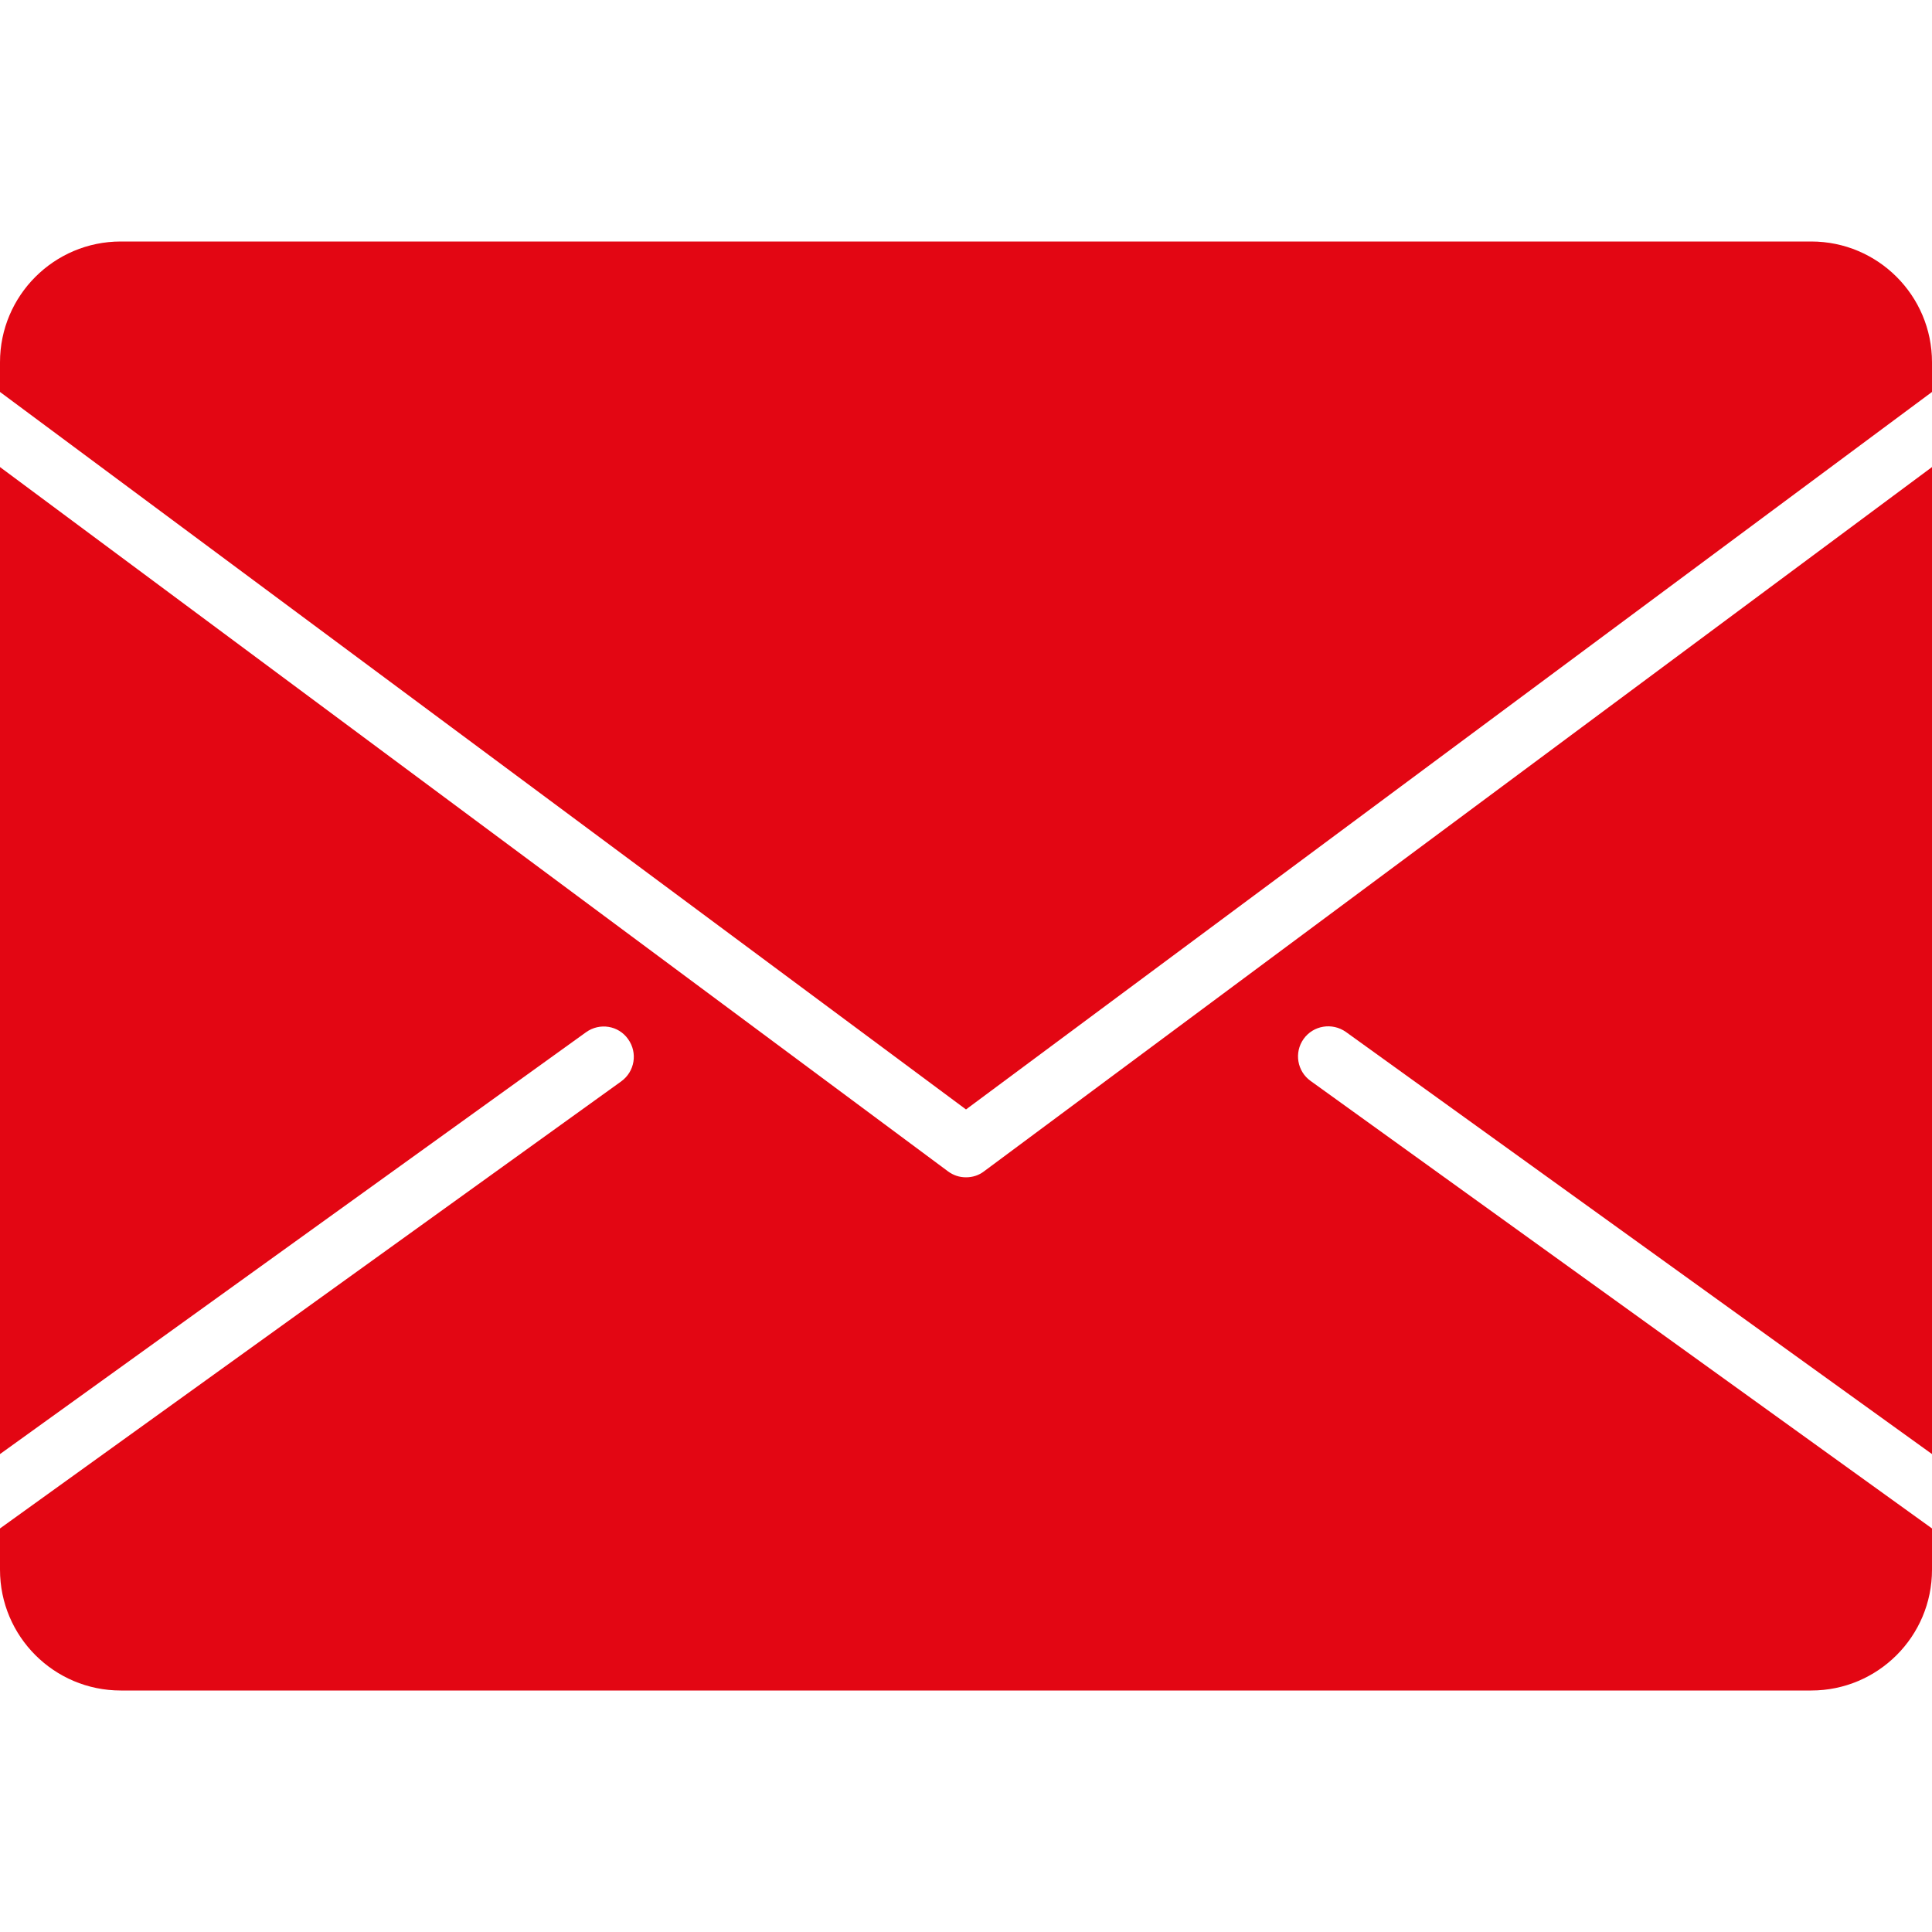
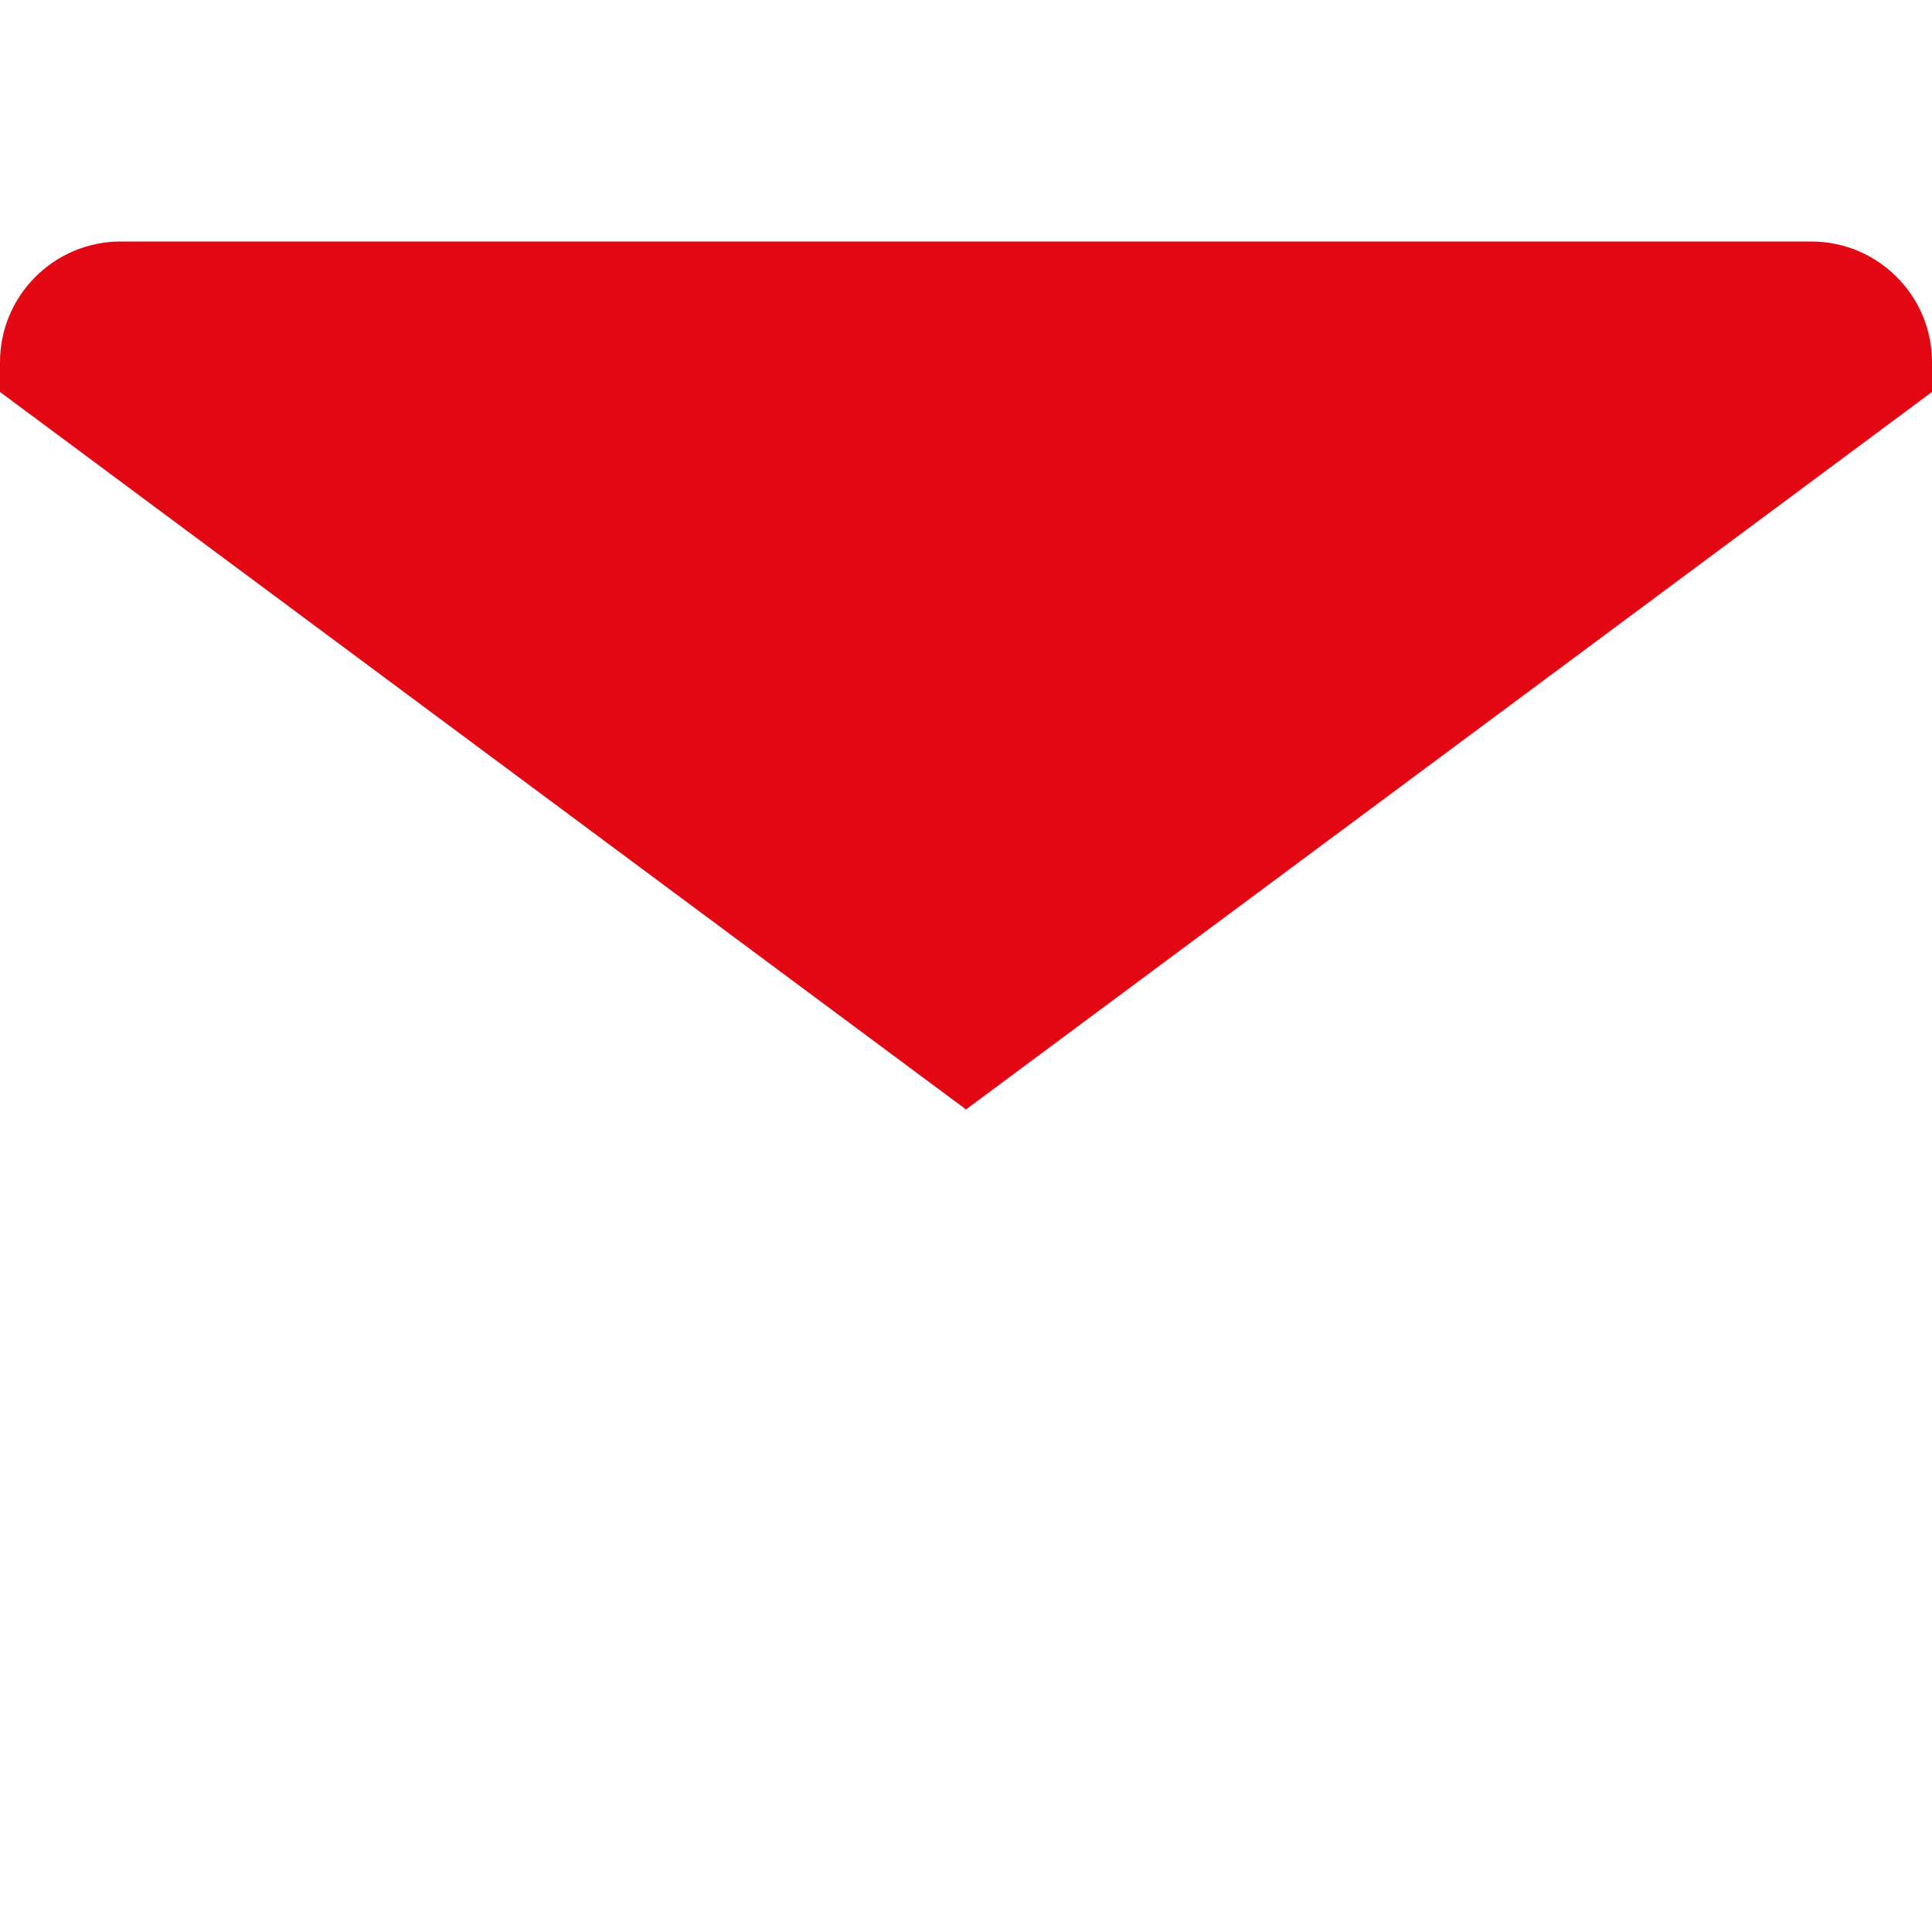
<svg xmlns="http://www.w3.org/2000/svg" id="Layer_1" data-name="Layer 1" version="1.1" viewBox="0 0 800 800">
  <defs>
    <style>
      .cls-1 {
        fill: #e30613;
        stroke-width: 0px;
      }
    </style>
  </defs>
-   <path class="cls-1" d="M542.7,447.6c-5.6-4-6.9-11.8-2.9-17.4s11.8-6.9,17.5-2.9l242.7,174.8V193.4l-392.5,291.6c-2.2,1.7-4.8,2.5-7.5,2.5s-5.2-.8-7.5-2.5L0,193.4v408.7l242.7-174.7c5.6-4,13.4-2.8,17.4,2.9,4,5.6,2.8,13.4-2.9,17.5L0,632.9v17.1c0,27.6,22.4,50,50,50h700c27.6,0,50-22.4,50-50v-17.1l-257.3-185.3h0Z" />
-   <path class="cls-1" d="M400,459.4l400-297.1v-12.3c0-27.6-22.4-50-50-50H50c-27.6,0-50,22.4-50,50v12.3l400,297.1h0Z" />
+   <path class="cls-1" d="M400,459.4l400-297.1v-12.3c0-27.6-22.4-50-50-50H50c-27.6,0-50,22.4-50,50v12.3l400,297.1h0" />
</svg>